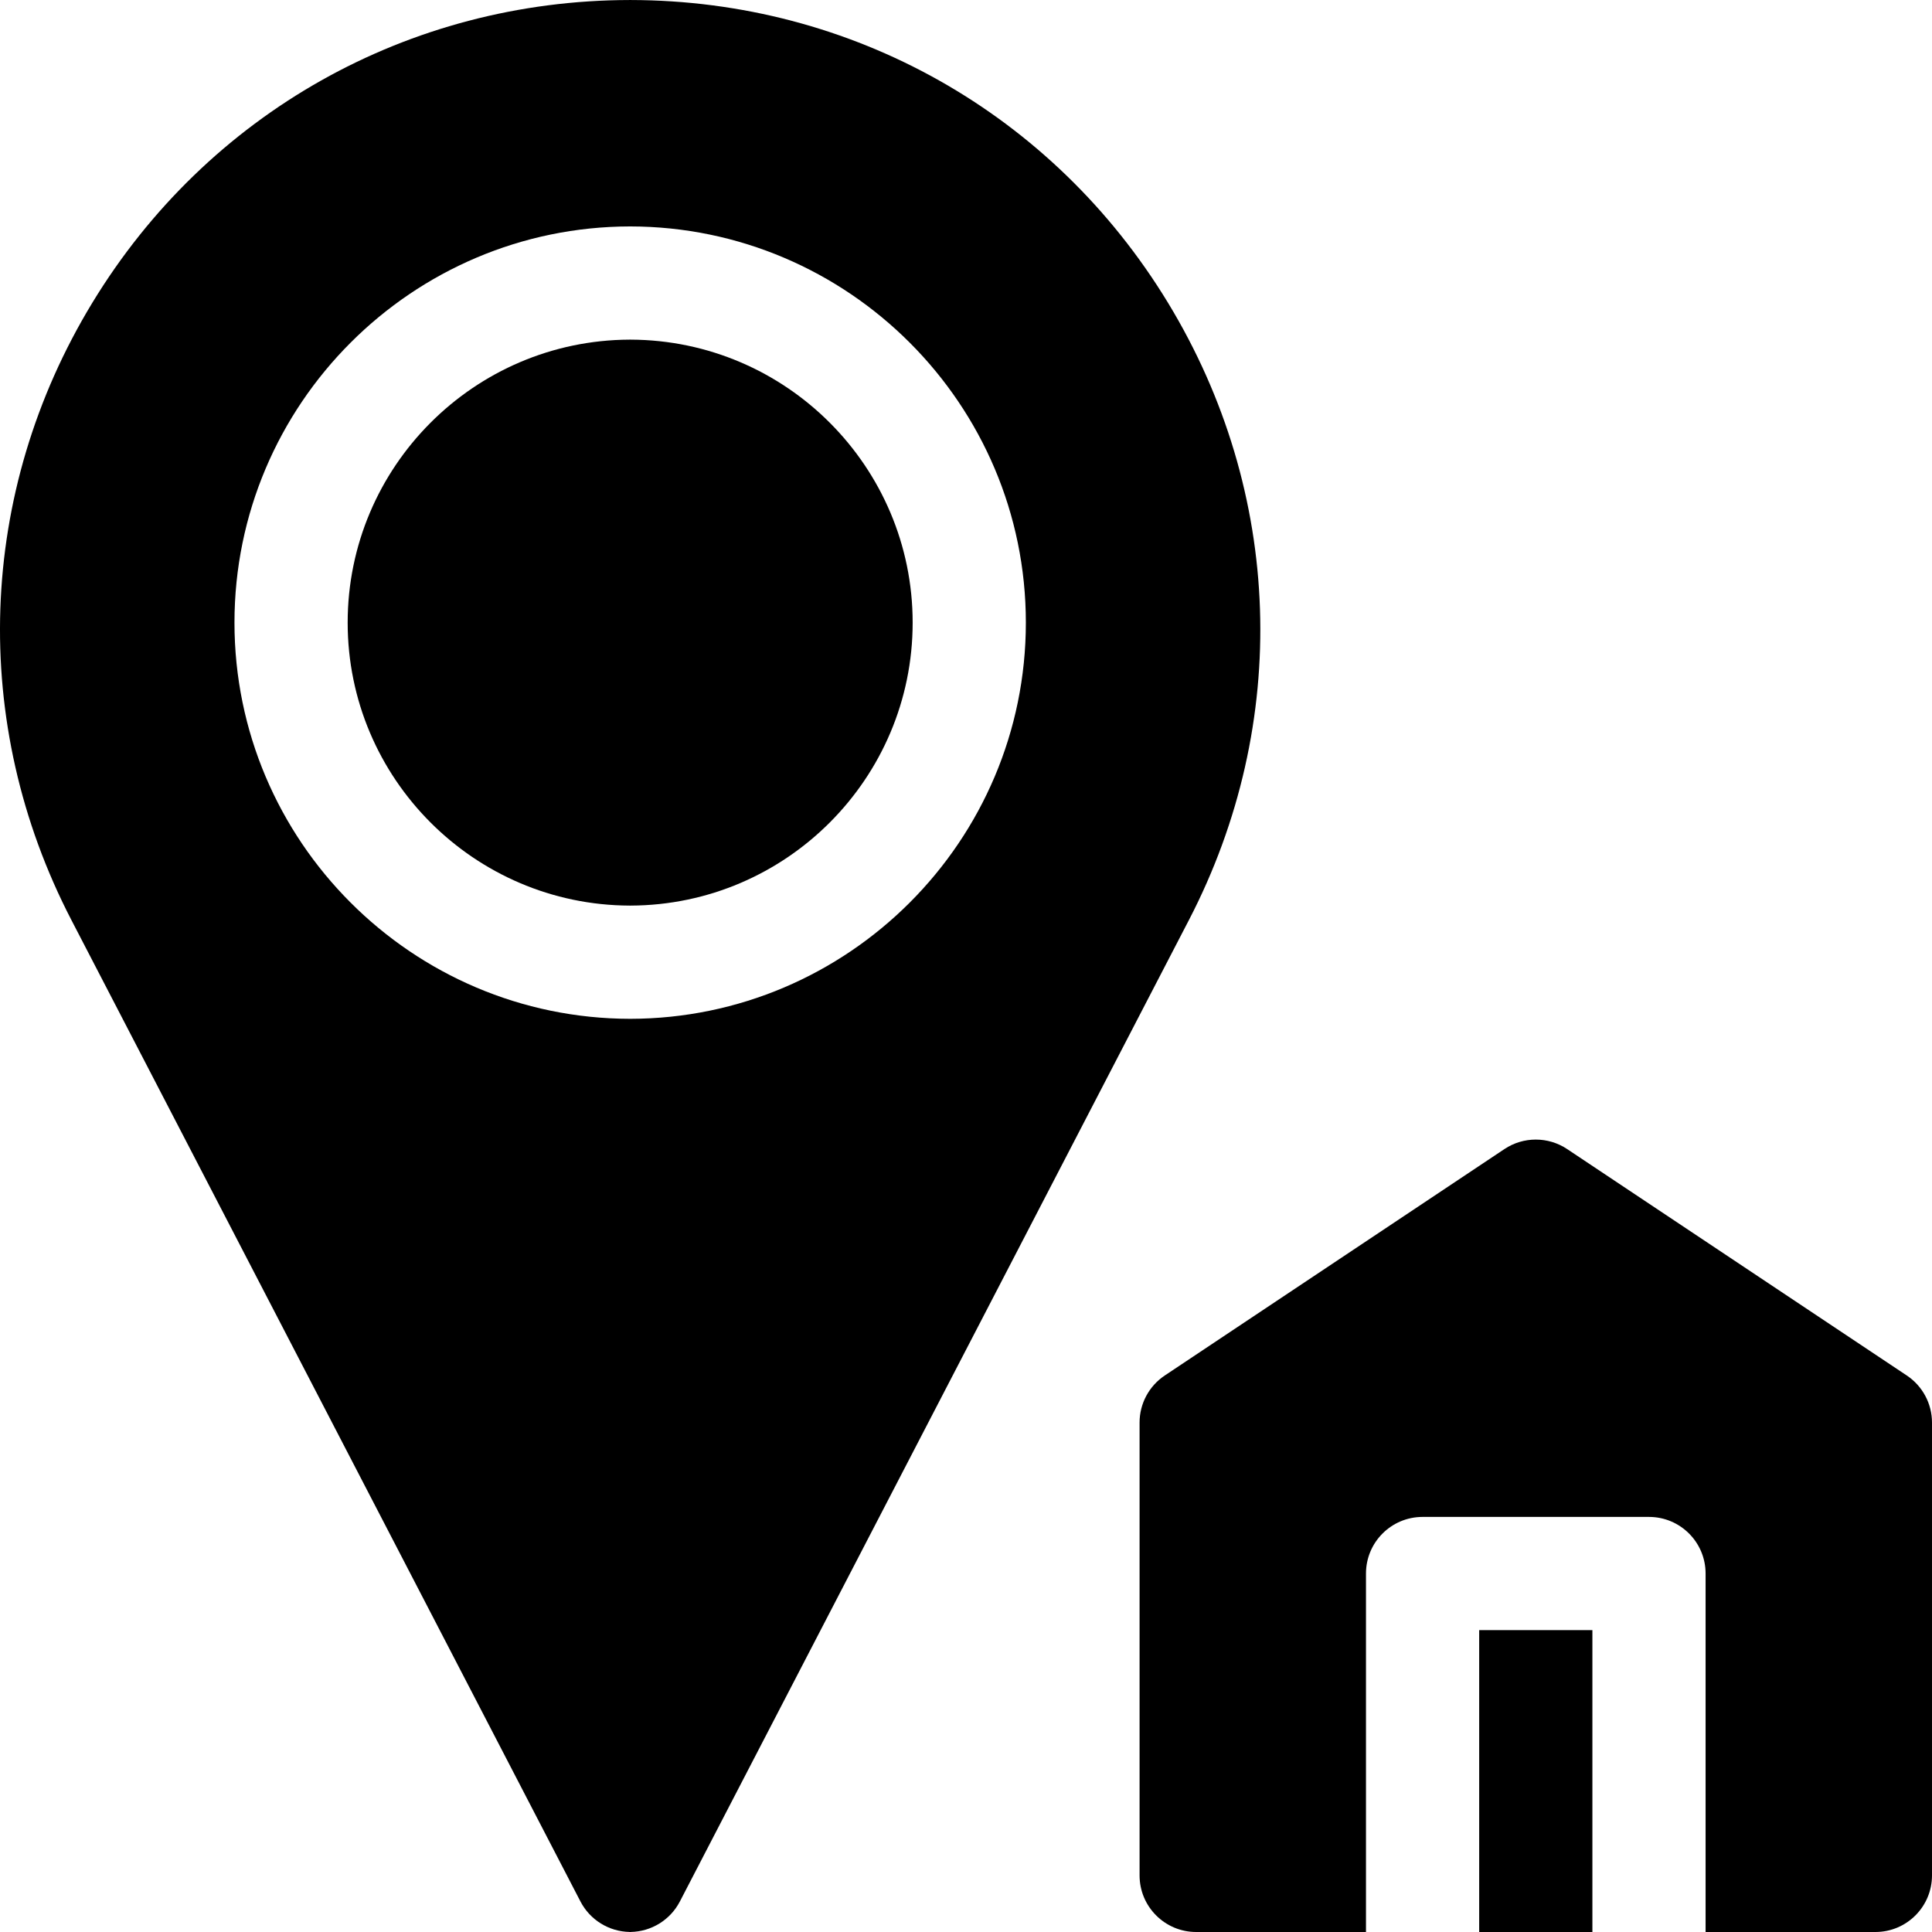
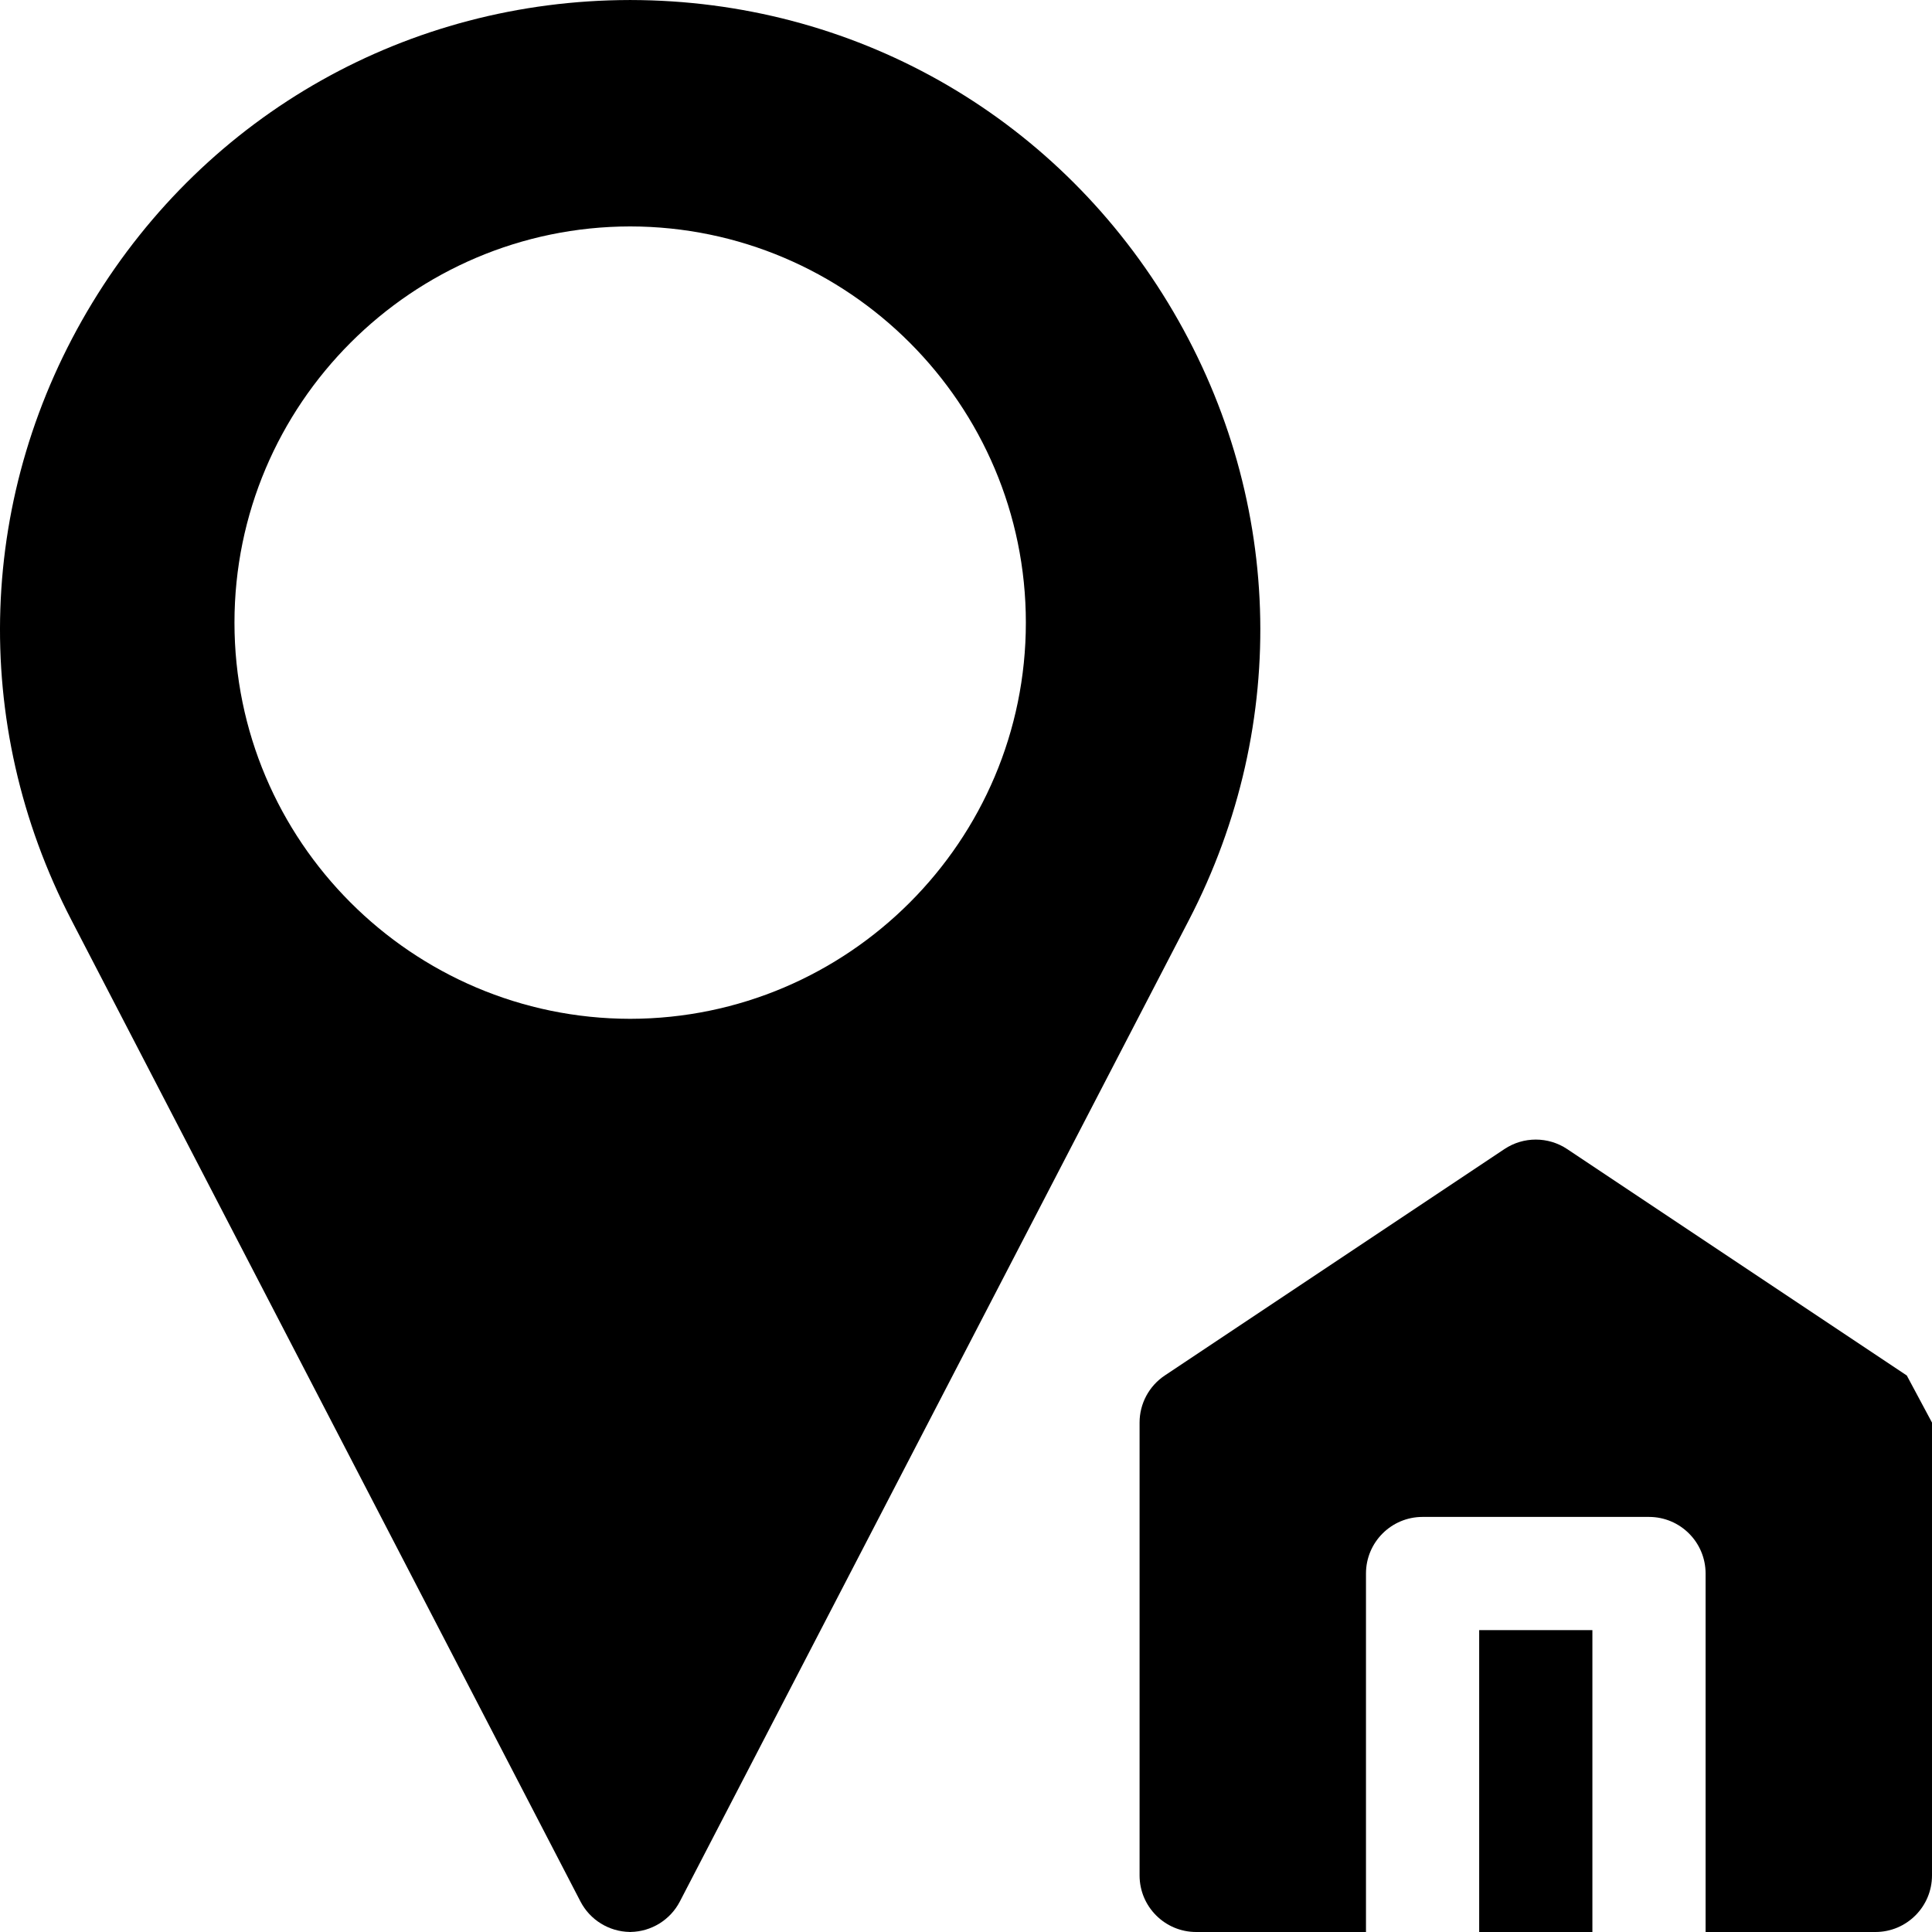
<svg xmlns="http://www.w3.org/2000/svg" height="512pt" viewBox="0 0 512 512" width="512pt">
  <path d="m309.531 80.238c-30.492-50.164-83.707-80.141-142.395-80.234v-.004c-.043 0-.09.004-.137.004s-.09-.004-.137-.004v.004c-58.688.094-111.902 30.07-142.395 80.234-30.539 50.242-32.609 111.398-5.539 163.594l134.895 260.074c2.535 4.891 7.543 7.984 13.039 8.082v.012c.043 0 .09-.004.137-.004s.09.004.137.004v-.012c5.492-.098 10.504-3.191 13.039-8.082l134.895-260.074c27.07-52.195 25-113.352-5.539-163.594zm-142.531 189.758c-57.832-.074-104.863-47.145-104.863-104.996s47.031-104.922 104.863-104.996c57.832.074 104.863 47.145 104.863 104.996s-47.031 104.922-104.863 104.996zm0 0" />
-   <path d="m241.863 165c0-41.262-33.496-74.844-74.727-74.992v-.008c-.043 0-.09.004-.137.004s-.09-.004-.137-.004v.008c-41.23.148-74.727 33.73-74.727 74.992s33.496 74.844 74.727 74.992v.008c.047 0 .09-.004.137-.004s.094.004.137.004v-.008c41.23-.148 74.727-33.73 74.727-74.992zm0 0" />
  <path d="m392 432h30v80h-30zm0 0" />
-   <path d="m505.32 364.52-90-60c-5.039-3.359-11.602-3.359-16.641 0l-90 60c-4.172 2.781-6.68 7.465-6.68 12.48v120c0 8.285 6.715 15 15 15h45v-95c0-8.285 6.715-15 15-15h60c8.285 0 15 6.715 15 15v95h45c8.285 0 15-6.715 15-15v-120c0-5.016-2.508-9.699-6.68-12.48zm0 0" />
+   <path d="m505.32 364.52-90-60c-5.039-3.359-11.602-3.359-16.641 0l-90 60c-4.172 2.781-6.68 7.465-6.68 12.48v120c0 8.285 6.715 15 15 15h45v-95c0-8.285 6.715-15 15-15h60c8.285 0 15 6.715 15 15v95h45c8.285 0 15-6.715 15-15v-120zm0 0" />
</svg>